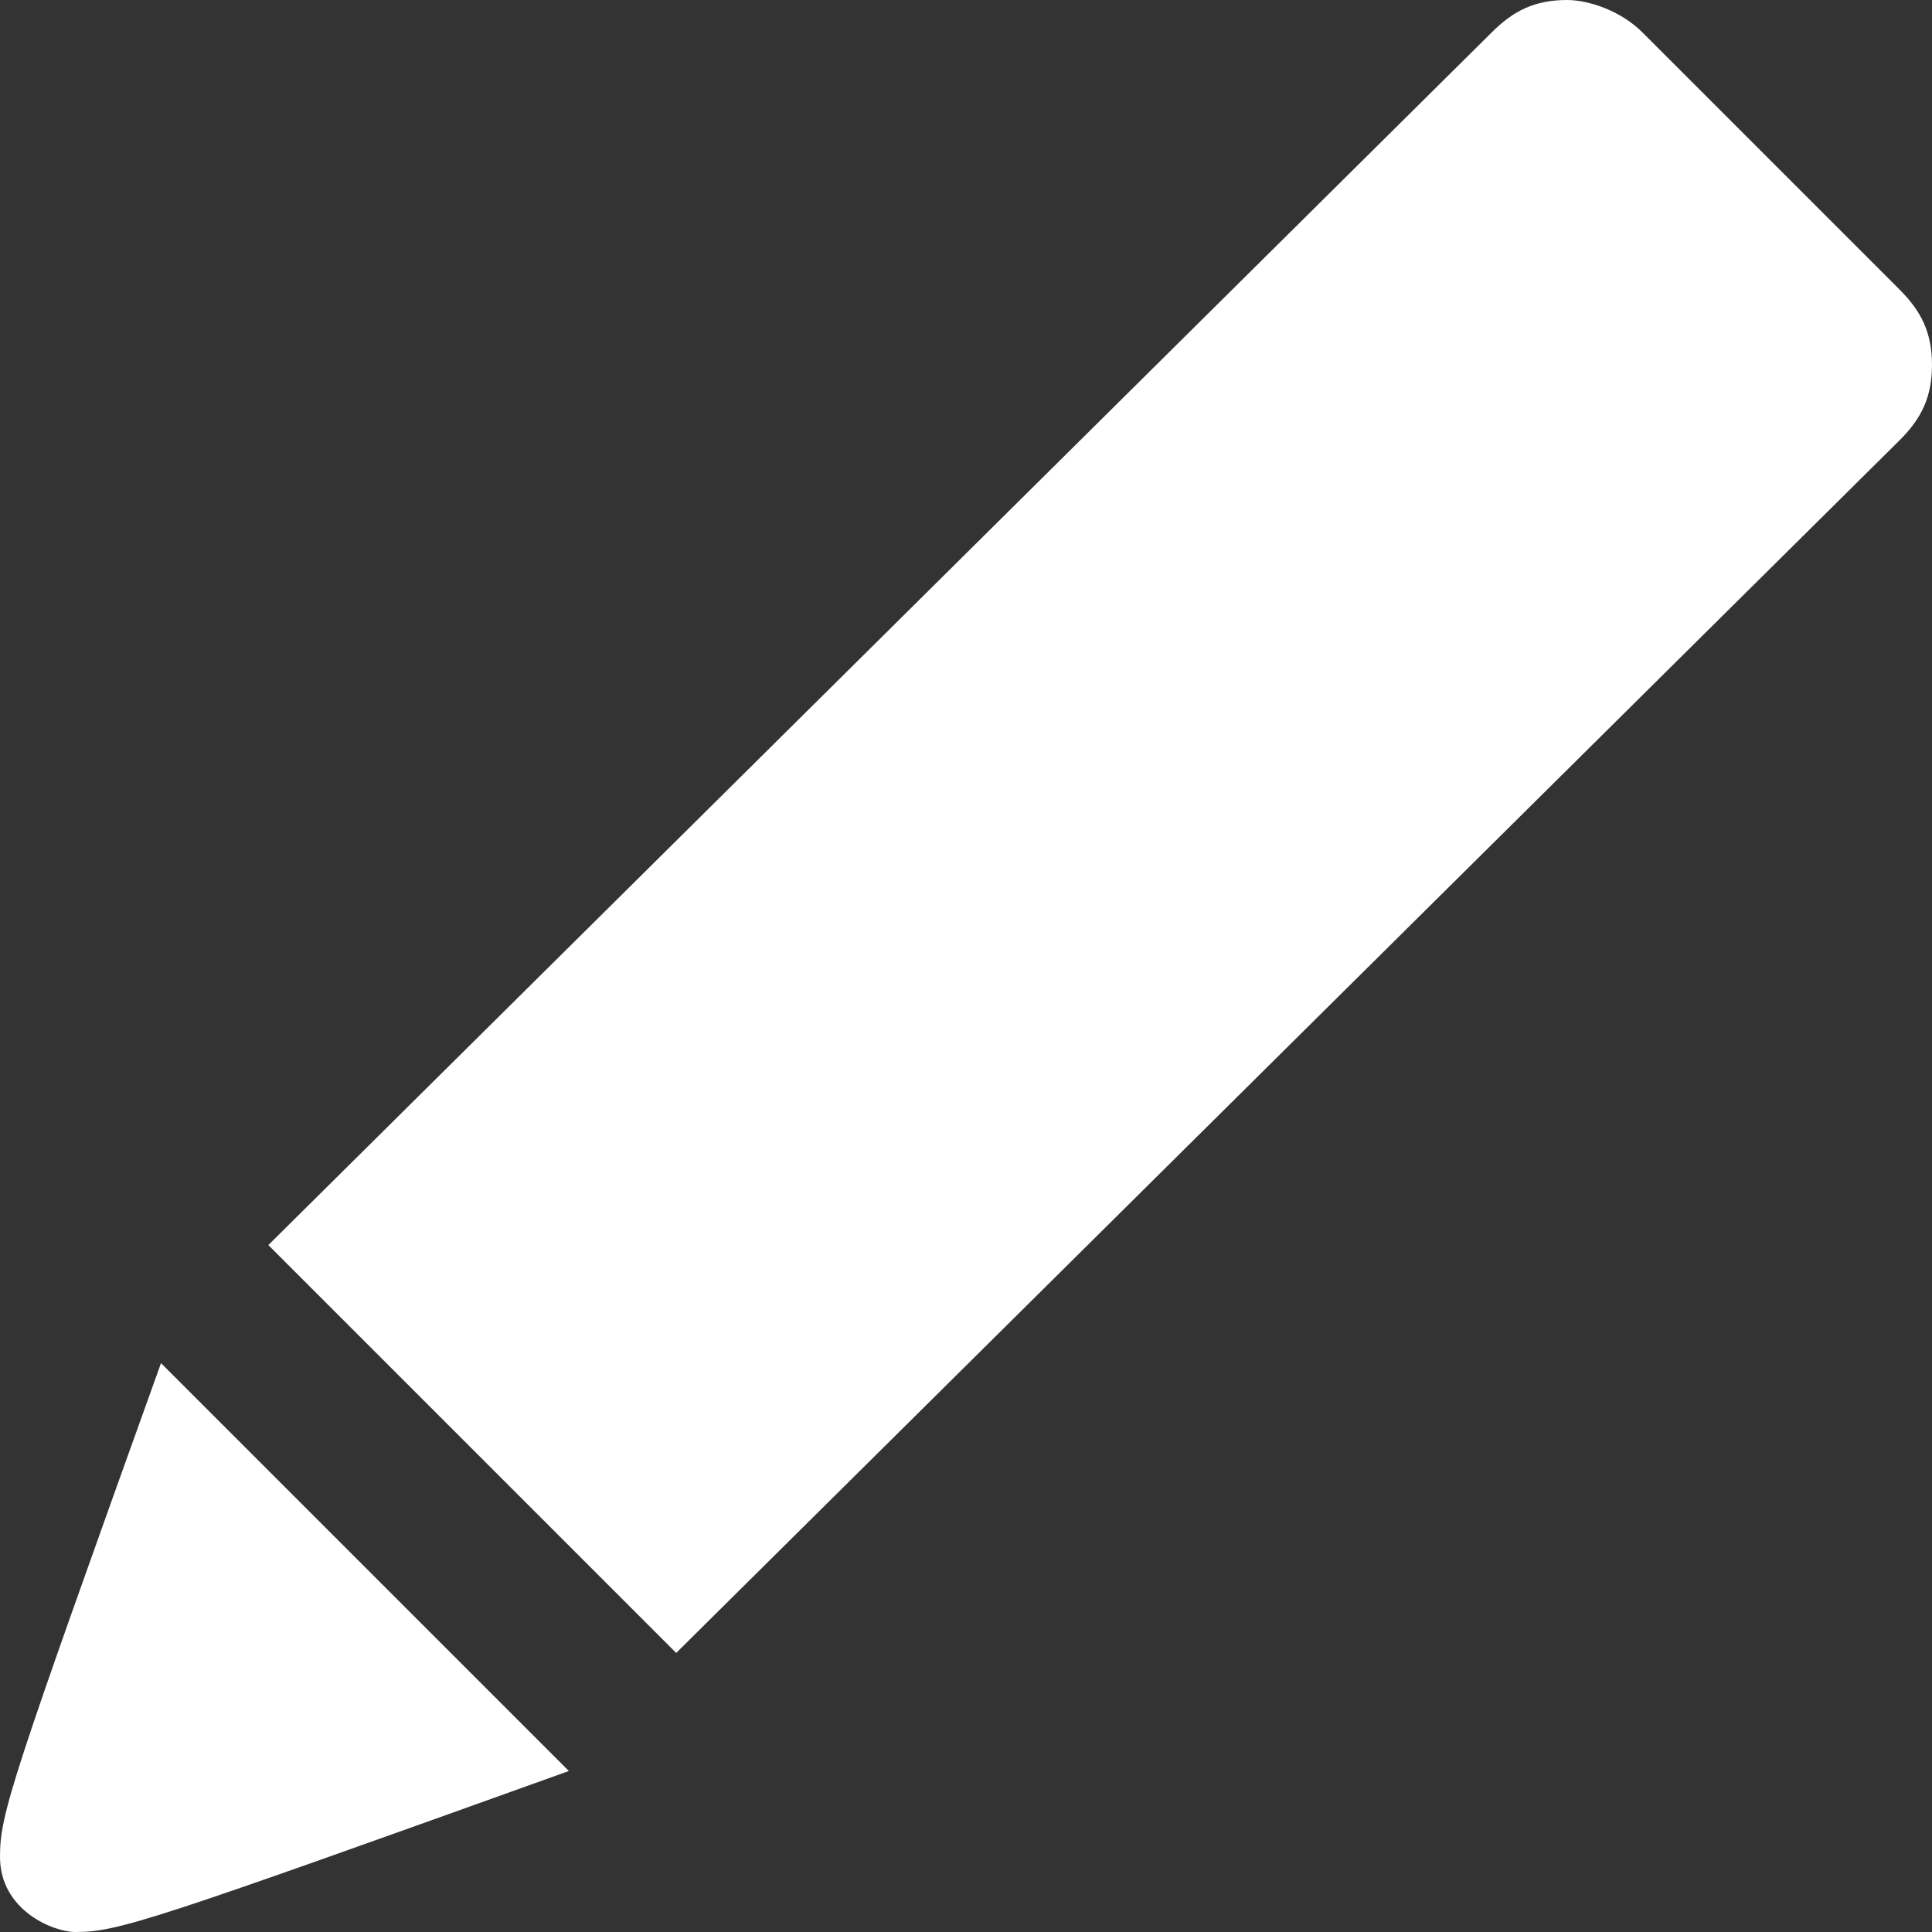
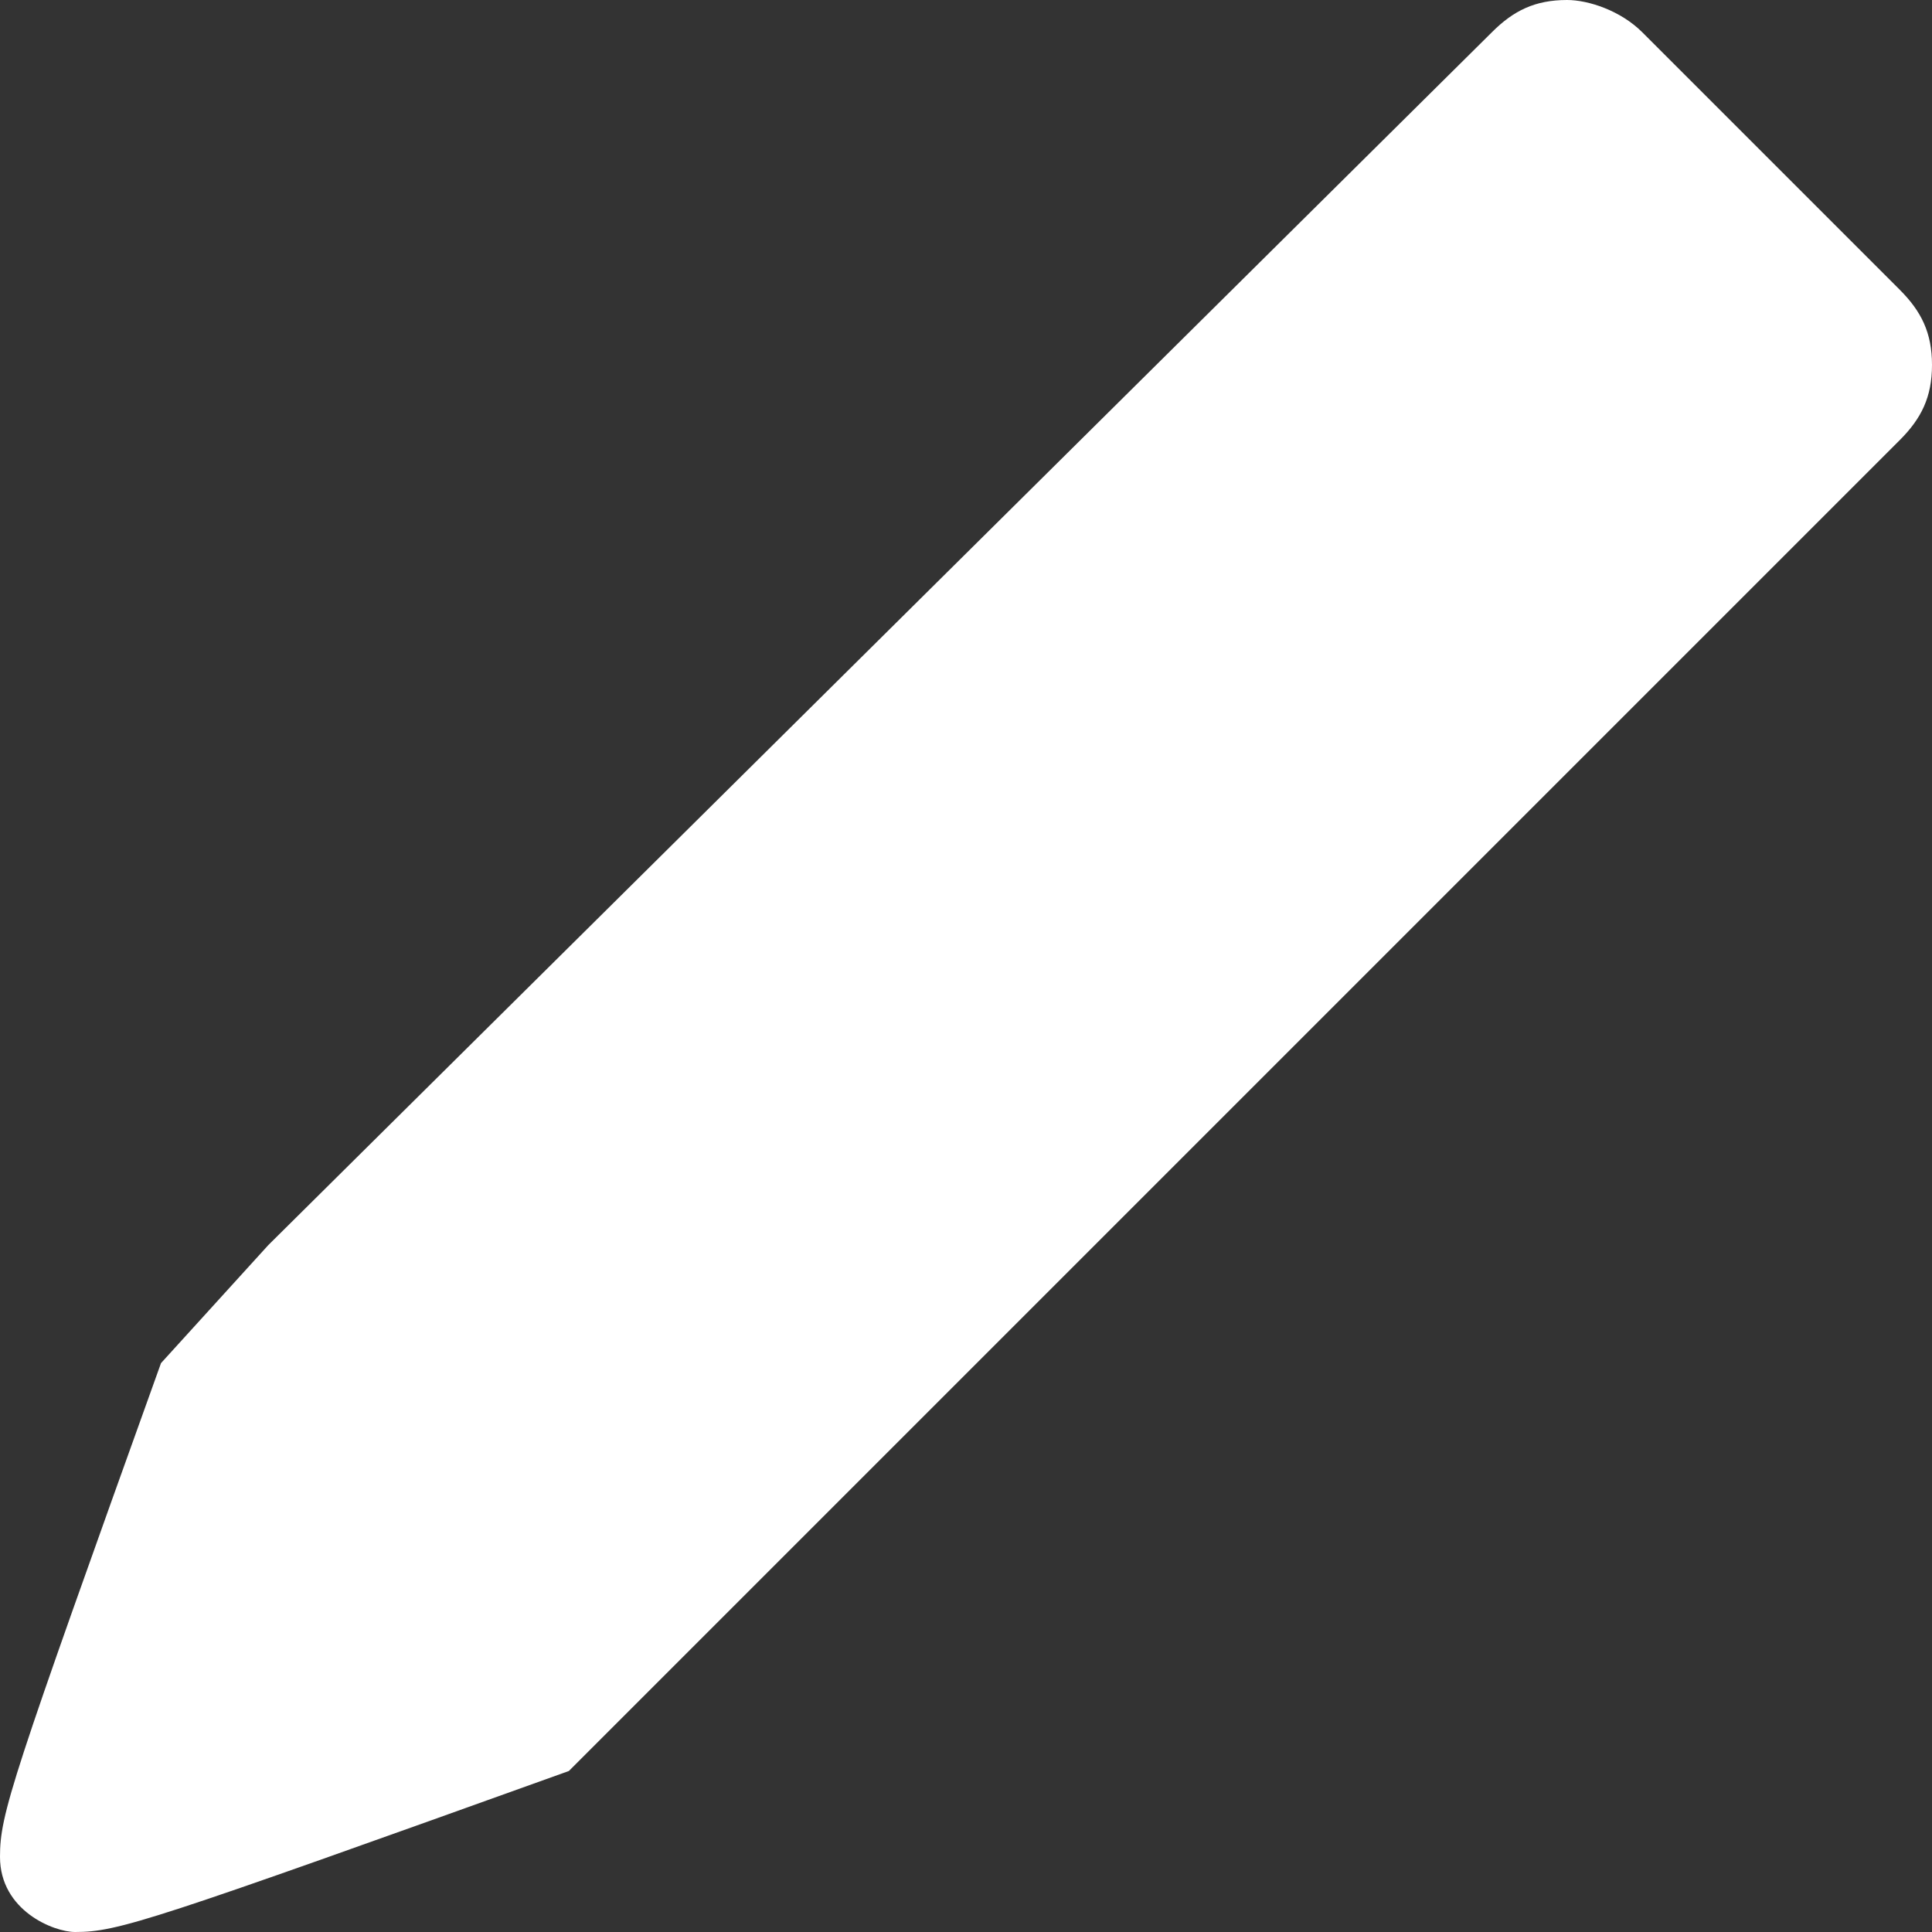
<svg xmlns="http://www.w3.org/2000/svg" version="1.1" id="Layer_1" x="0px" y="0px" viewBox="0 0 18 18" style="enable-background:new 0 0 18 18;" xml:space="preserve">
  <rect x="0" y="0" width="18" height="18" fill="#333333" stroke="none" />
  <style type="text/css">
	.st0{fill:#FFFFFF;}
</style>
-   <path class="st0" d="M1.5,12.7C0.1,16.6,0,16.9,0,17.3C0,17.8,0.5,18,0.7,18c0.4,0,0.7-0.1,4.6-1.5L1.5,12.7z M2.5,11.6l3.8,3.8  L17.7,4.1C17.9,3.9,18,3.7,18,3.4c0-0.3-0.1-0.5-0.3-0.7C17,2,16,1,15.3,0.3C15.1,0.1,14.8,0,14.6,0c-0.3,0-0.5,0.1-0.7,0.3  L2.5,11.6z" />
+   <path class="st0" d="M1.5,12.7C0.1,16.6,0,16.9,0,17.3C0,17.8,0.5,18,0.7,18c0.4,0,0.7-0.1,4.6-1.5L1.5,12.7z l3.8,3.8  L17.7,4.1C17.9,3.9,18,3.7,18,3.4c0-0.3-0.1-0.5-0.3-0.7C17,2,16,1,15.3,0.3C15.1,0.1,14.8,0,14.6,0c-0.3,0-0.5,0.1-0.7,0.3  L2.5,11.6z" />
</svg>